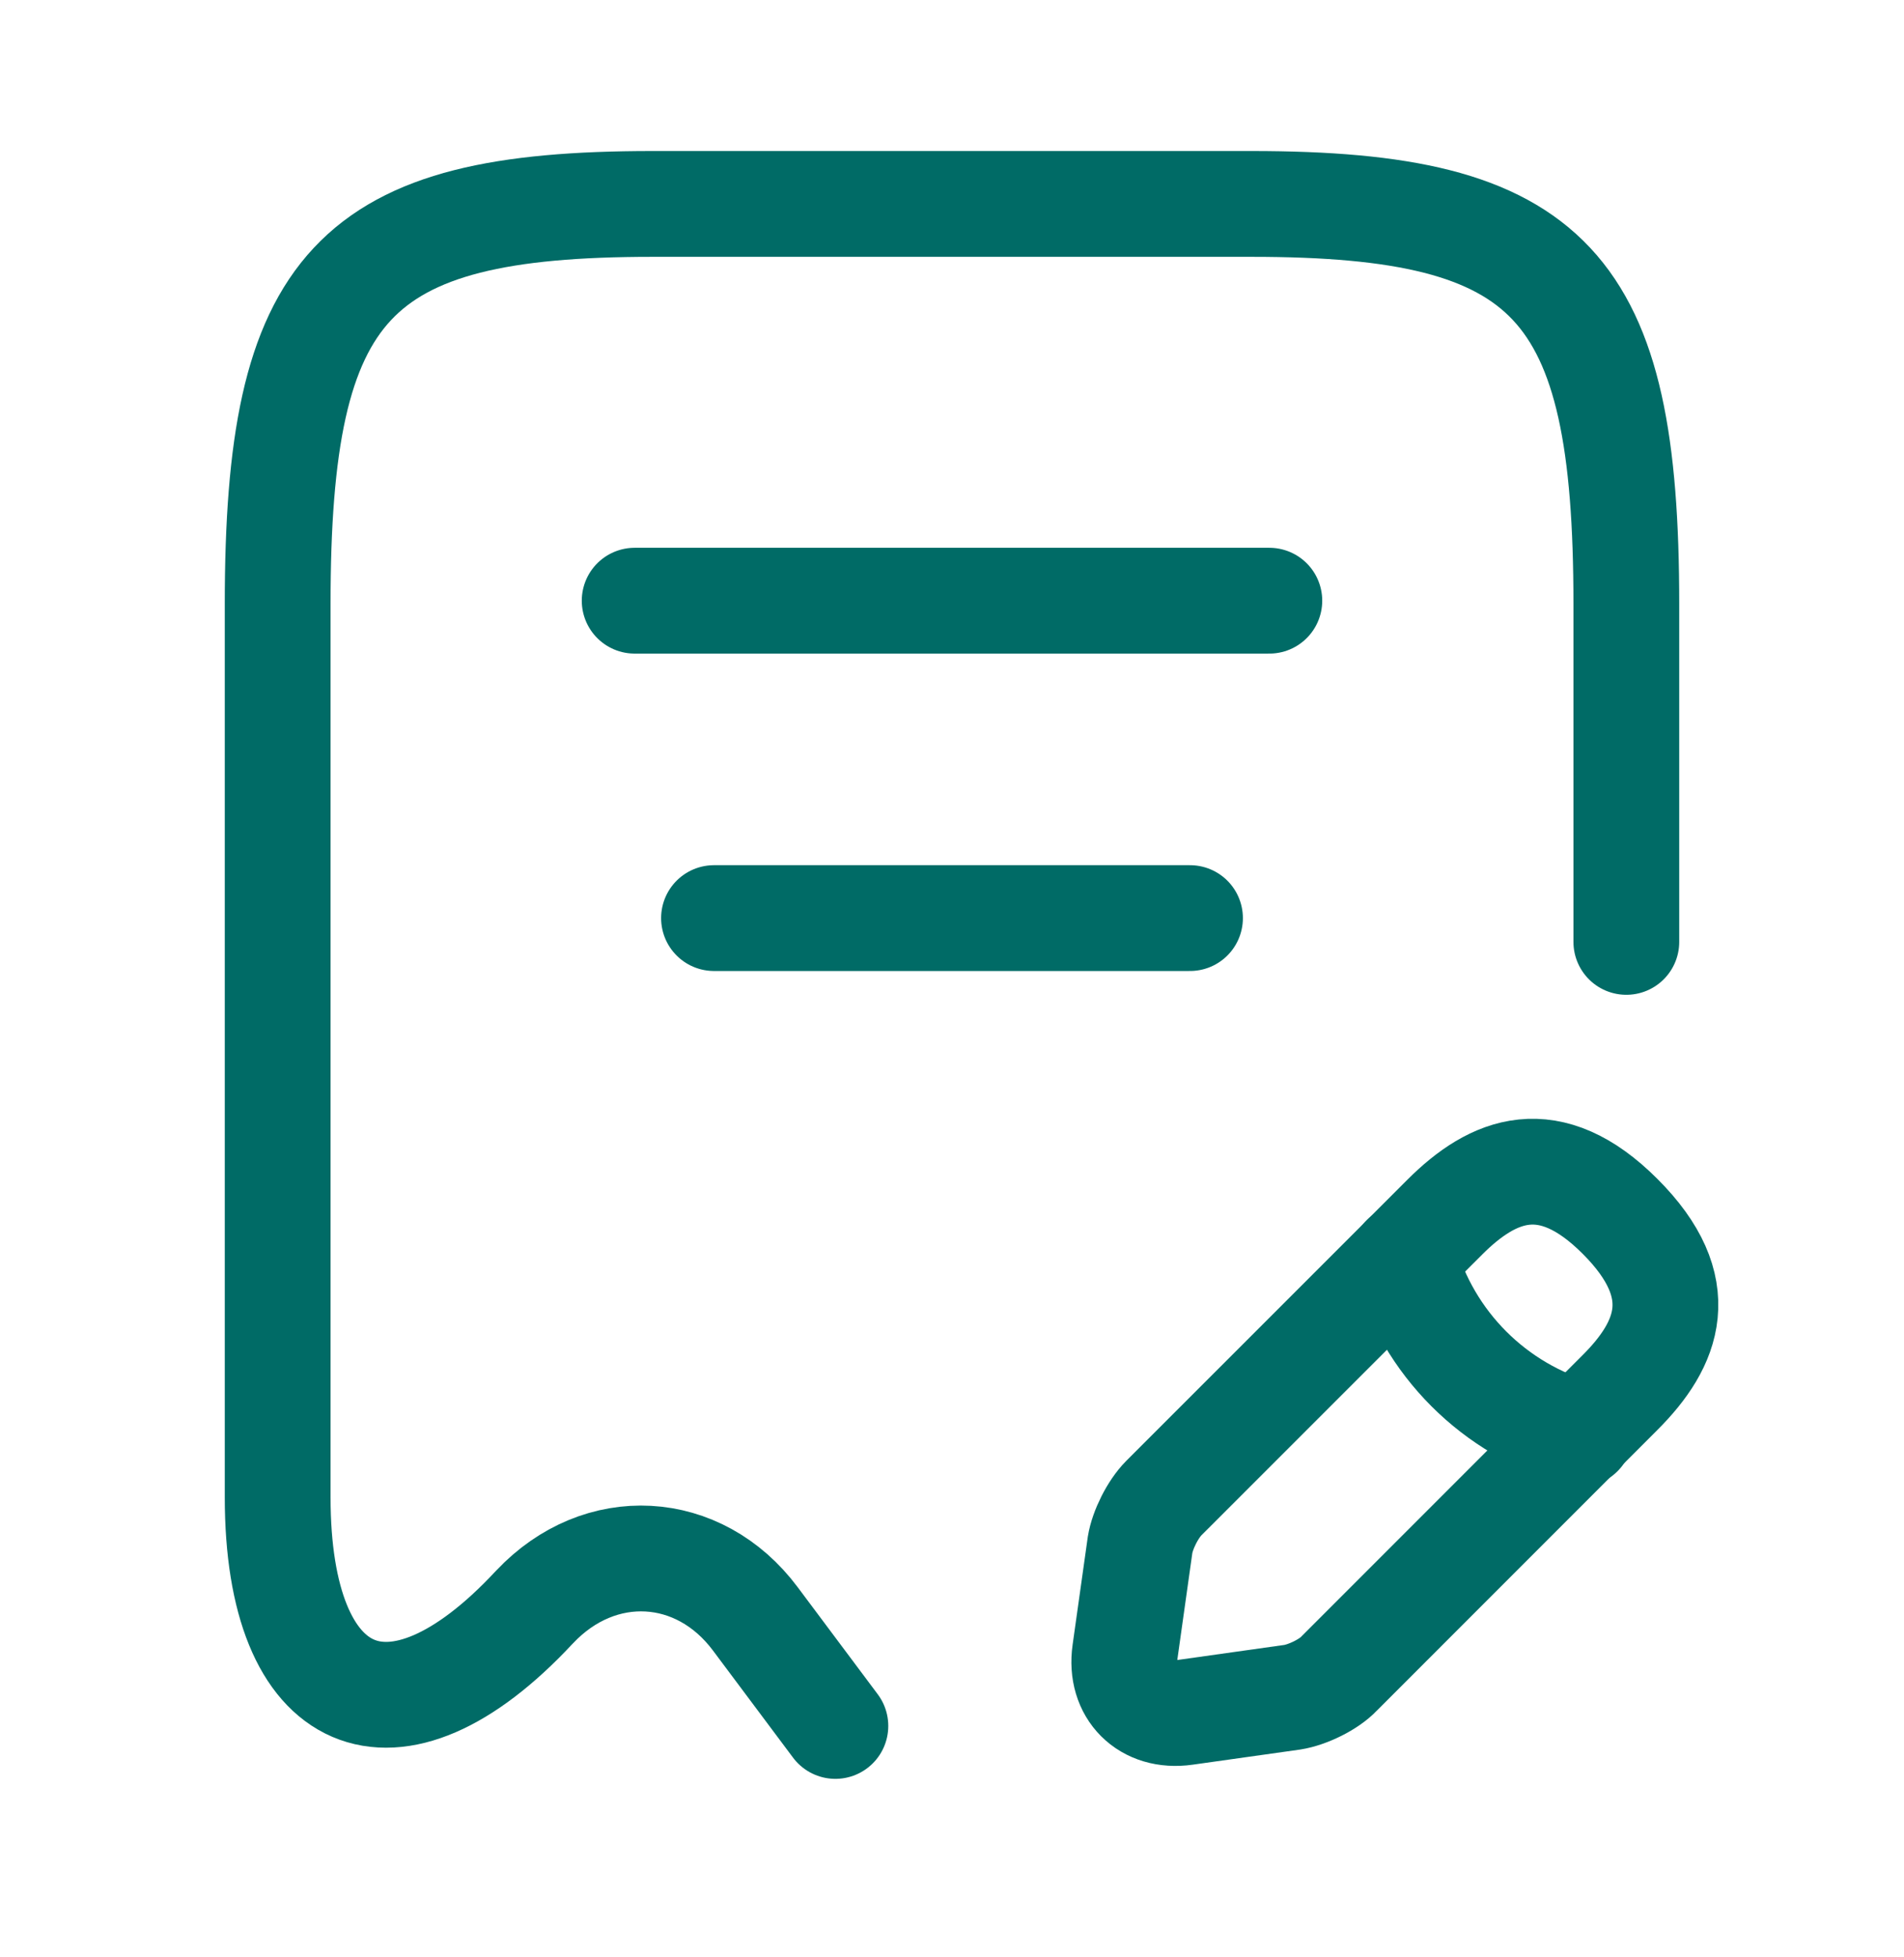
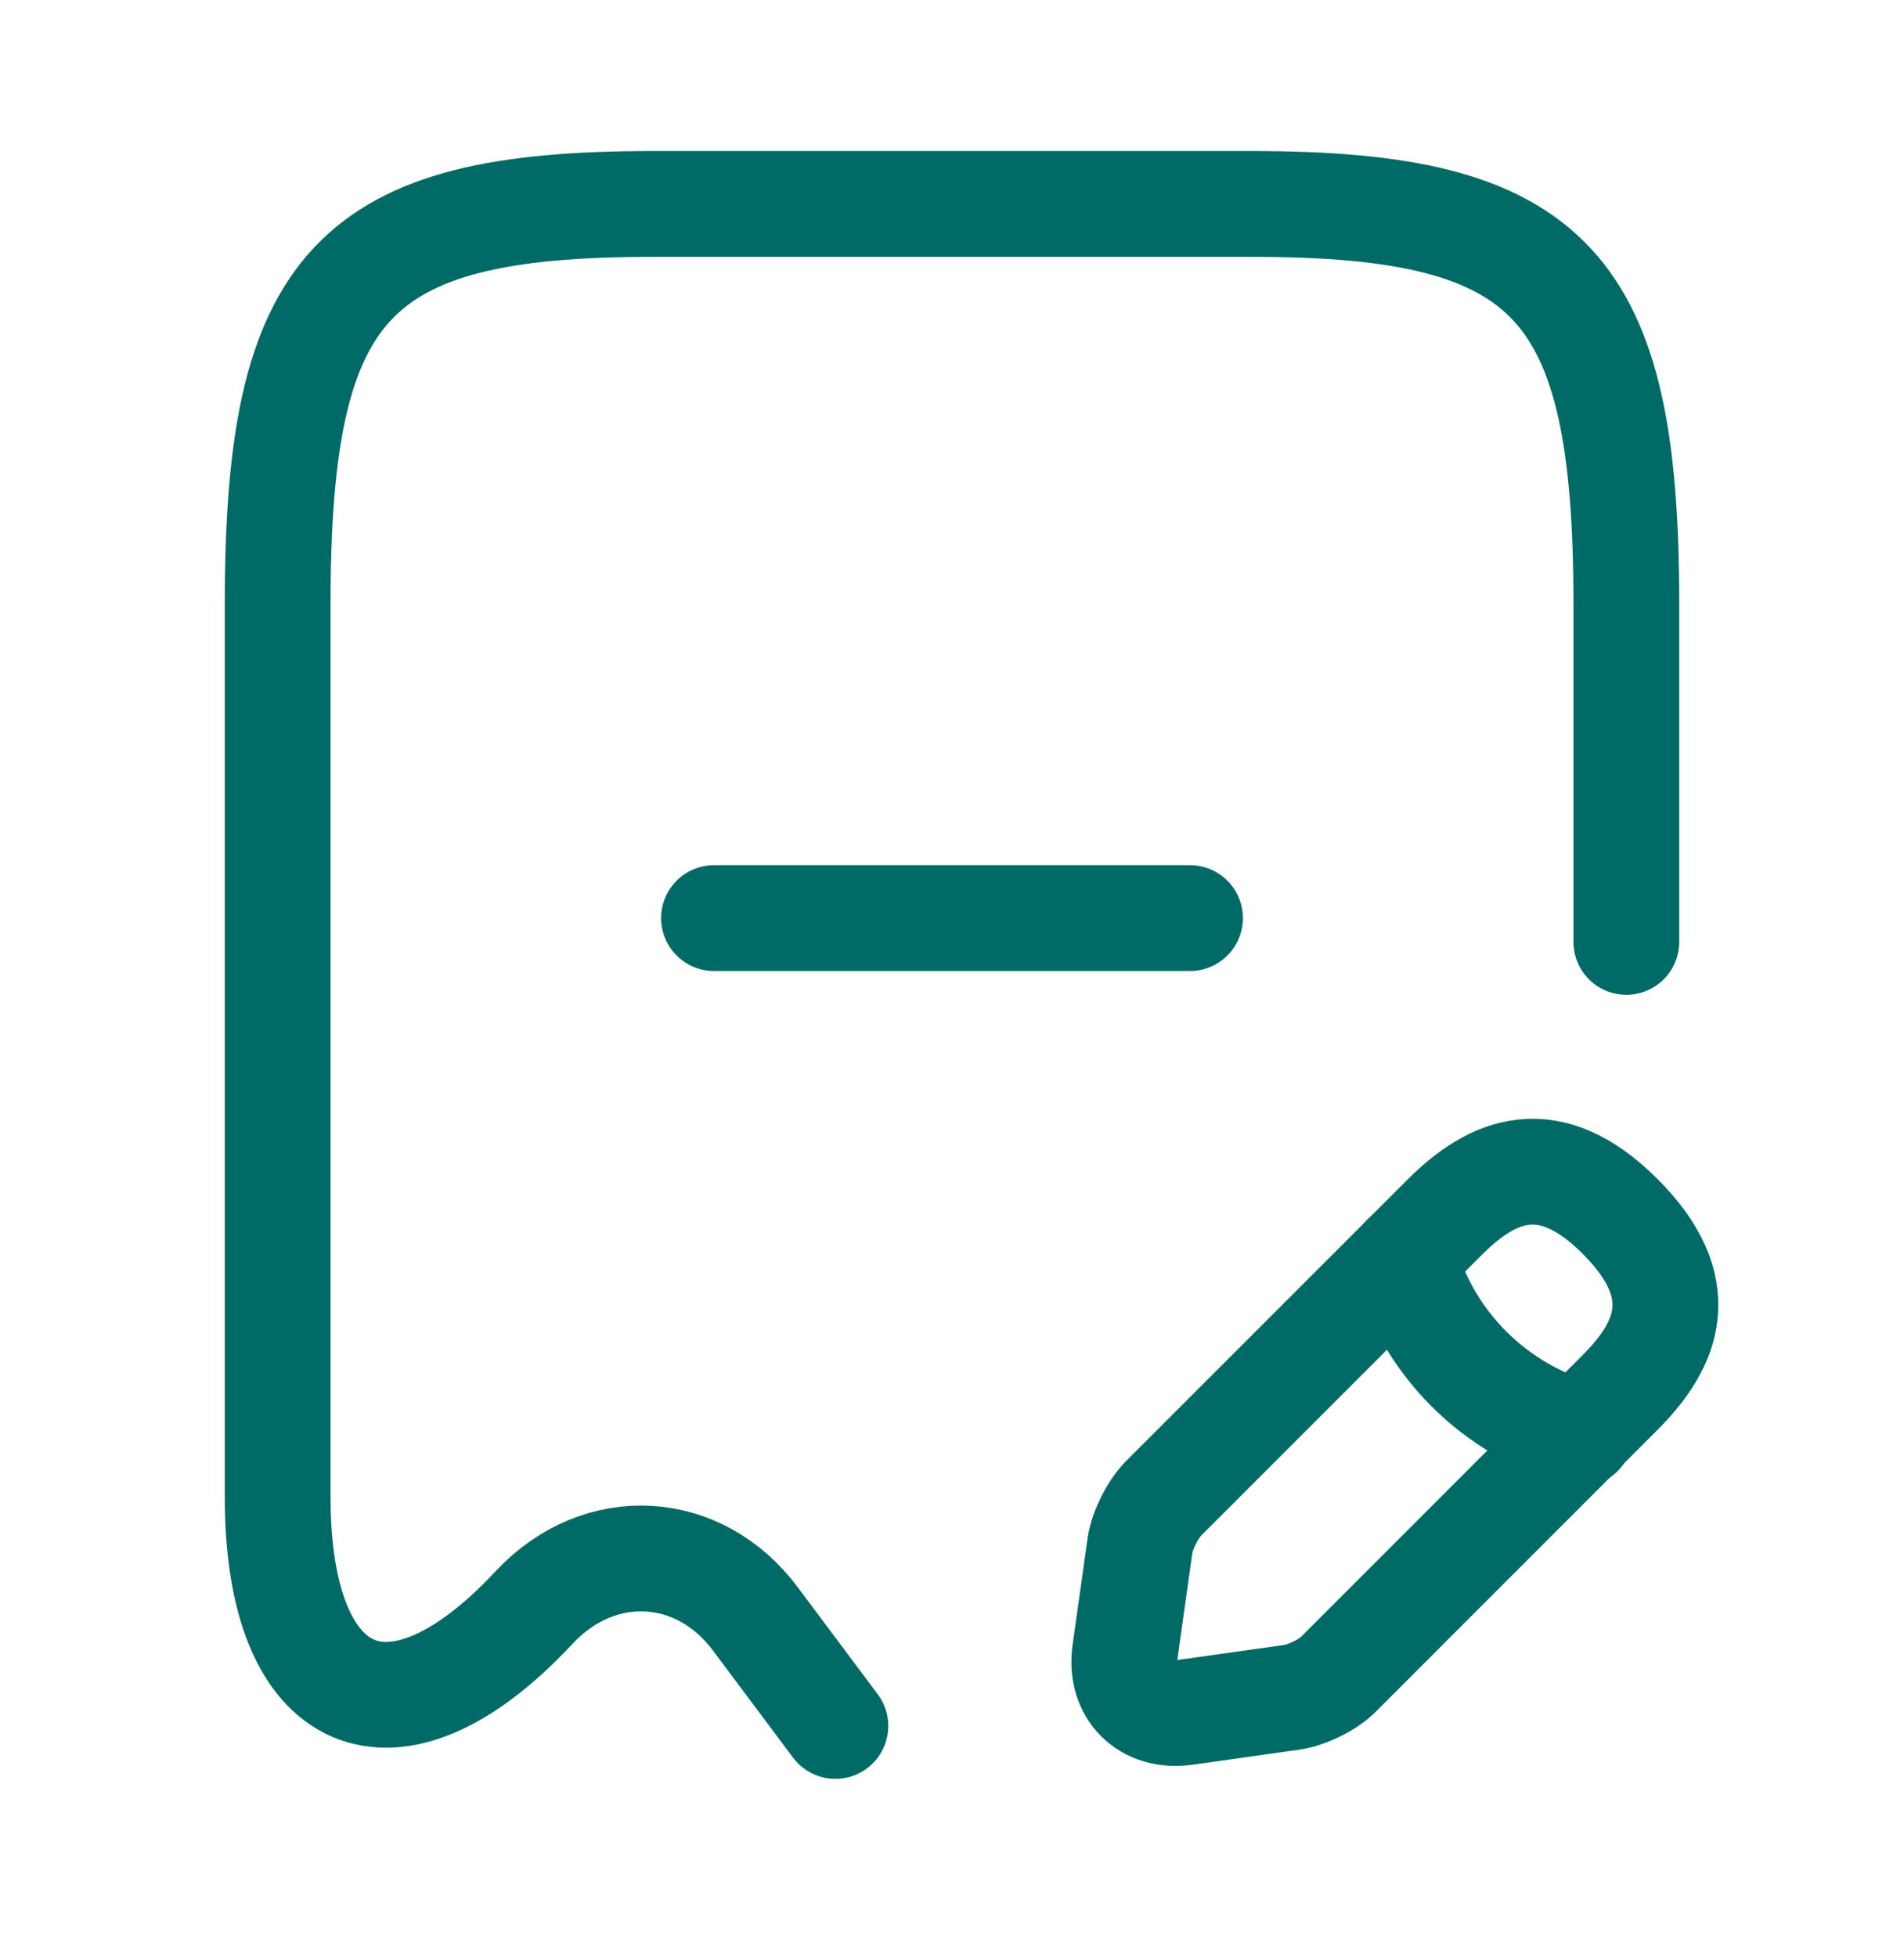
<svg xmlns="http://www.w3.org/2000/svg" width="36" height="37" viewBox="0 0 36 37" fill="none">
  <path d="M30.75 17.805V11.415C30.75 5.37 29.34 3.855 23.67 3.855H12.33C6.66 3.855 5.25 5.37 5.25 11.415V28.305C5.25 32.295 7.44 33.24 10.095 30.39L10.11 30.375C11.34 29.07 13.215 29.175 14.28 30.6L15.795 32.626" stroke="#006B66" stroke-width="2" stroke-linecap="round" stroke-linejoin="round" />
-   <path d="M12 11.355H24" stroke="#006B66" stroke-width="2" stroke-linecap="round" stroke-linejoin="round" />
  <path d="M13.5 17.355H22.5" stroke="#006B66" stroke-width="2" stroke-linecap="round" stroke-linejoin="round" />
  <path d="M27.317 23.008L22.006 28.318C21.797 28.528 21.602 28.918 21.556 29.203L21.271 31.228C21.166 31.963 21.677 32.473 22.412 32.368L24.436 32.083C24.721 32.038 25.127 31.843 25.322 31.633L30.631 26.323C31.547 25.408 31.982 24.343 30.631 22.993C29.297 21.658 28.232 22.093 27.317 23.008Z" stroke="#006B66" stroke-width="2" stroke-miterlimit="10" stroke-linecap="round" stroke-linejoin="round" />
  <path d="M26.547 23.773C26.997 25.393 28.257 26.653 29.877 27.103" stroke="#006B66" stroke-width="2" stroke-miterlimit="10" stroke-linecap="round" stroke-linejoin="round" />
</svg>